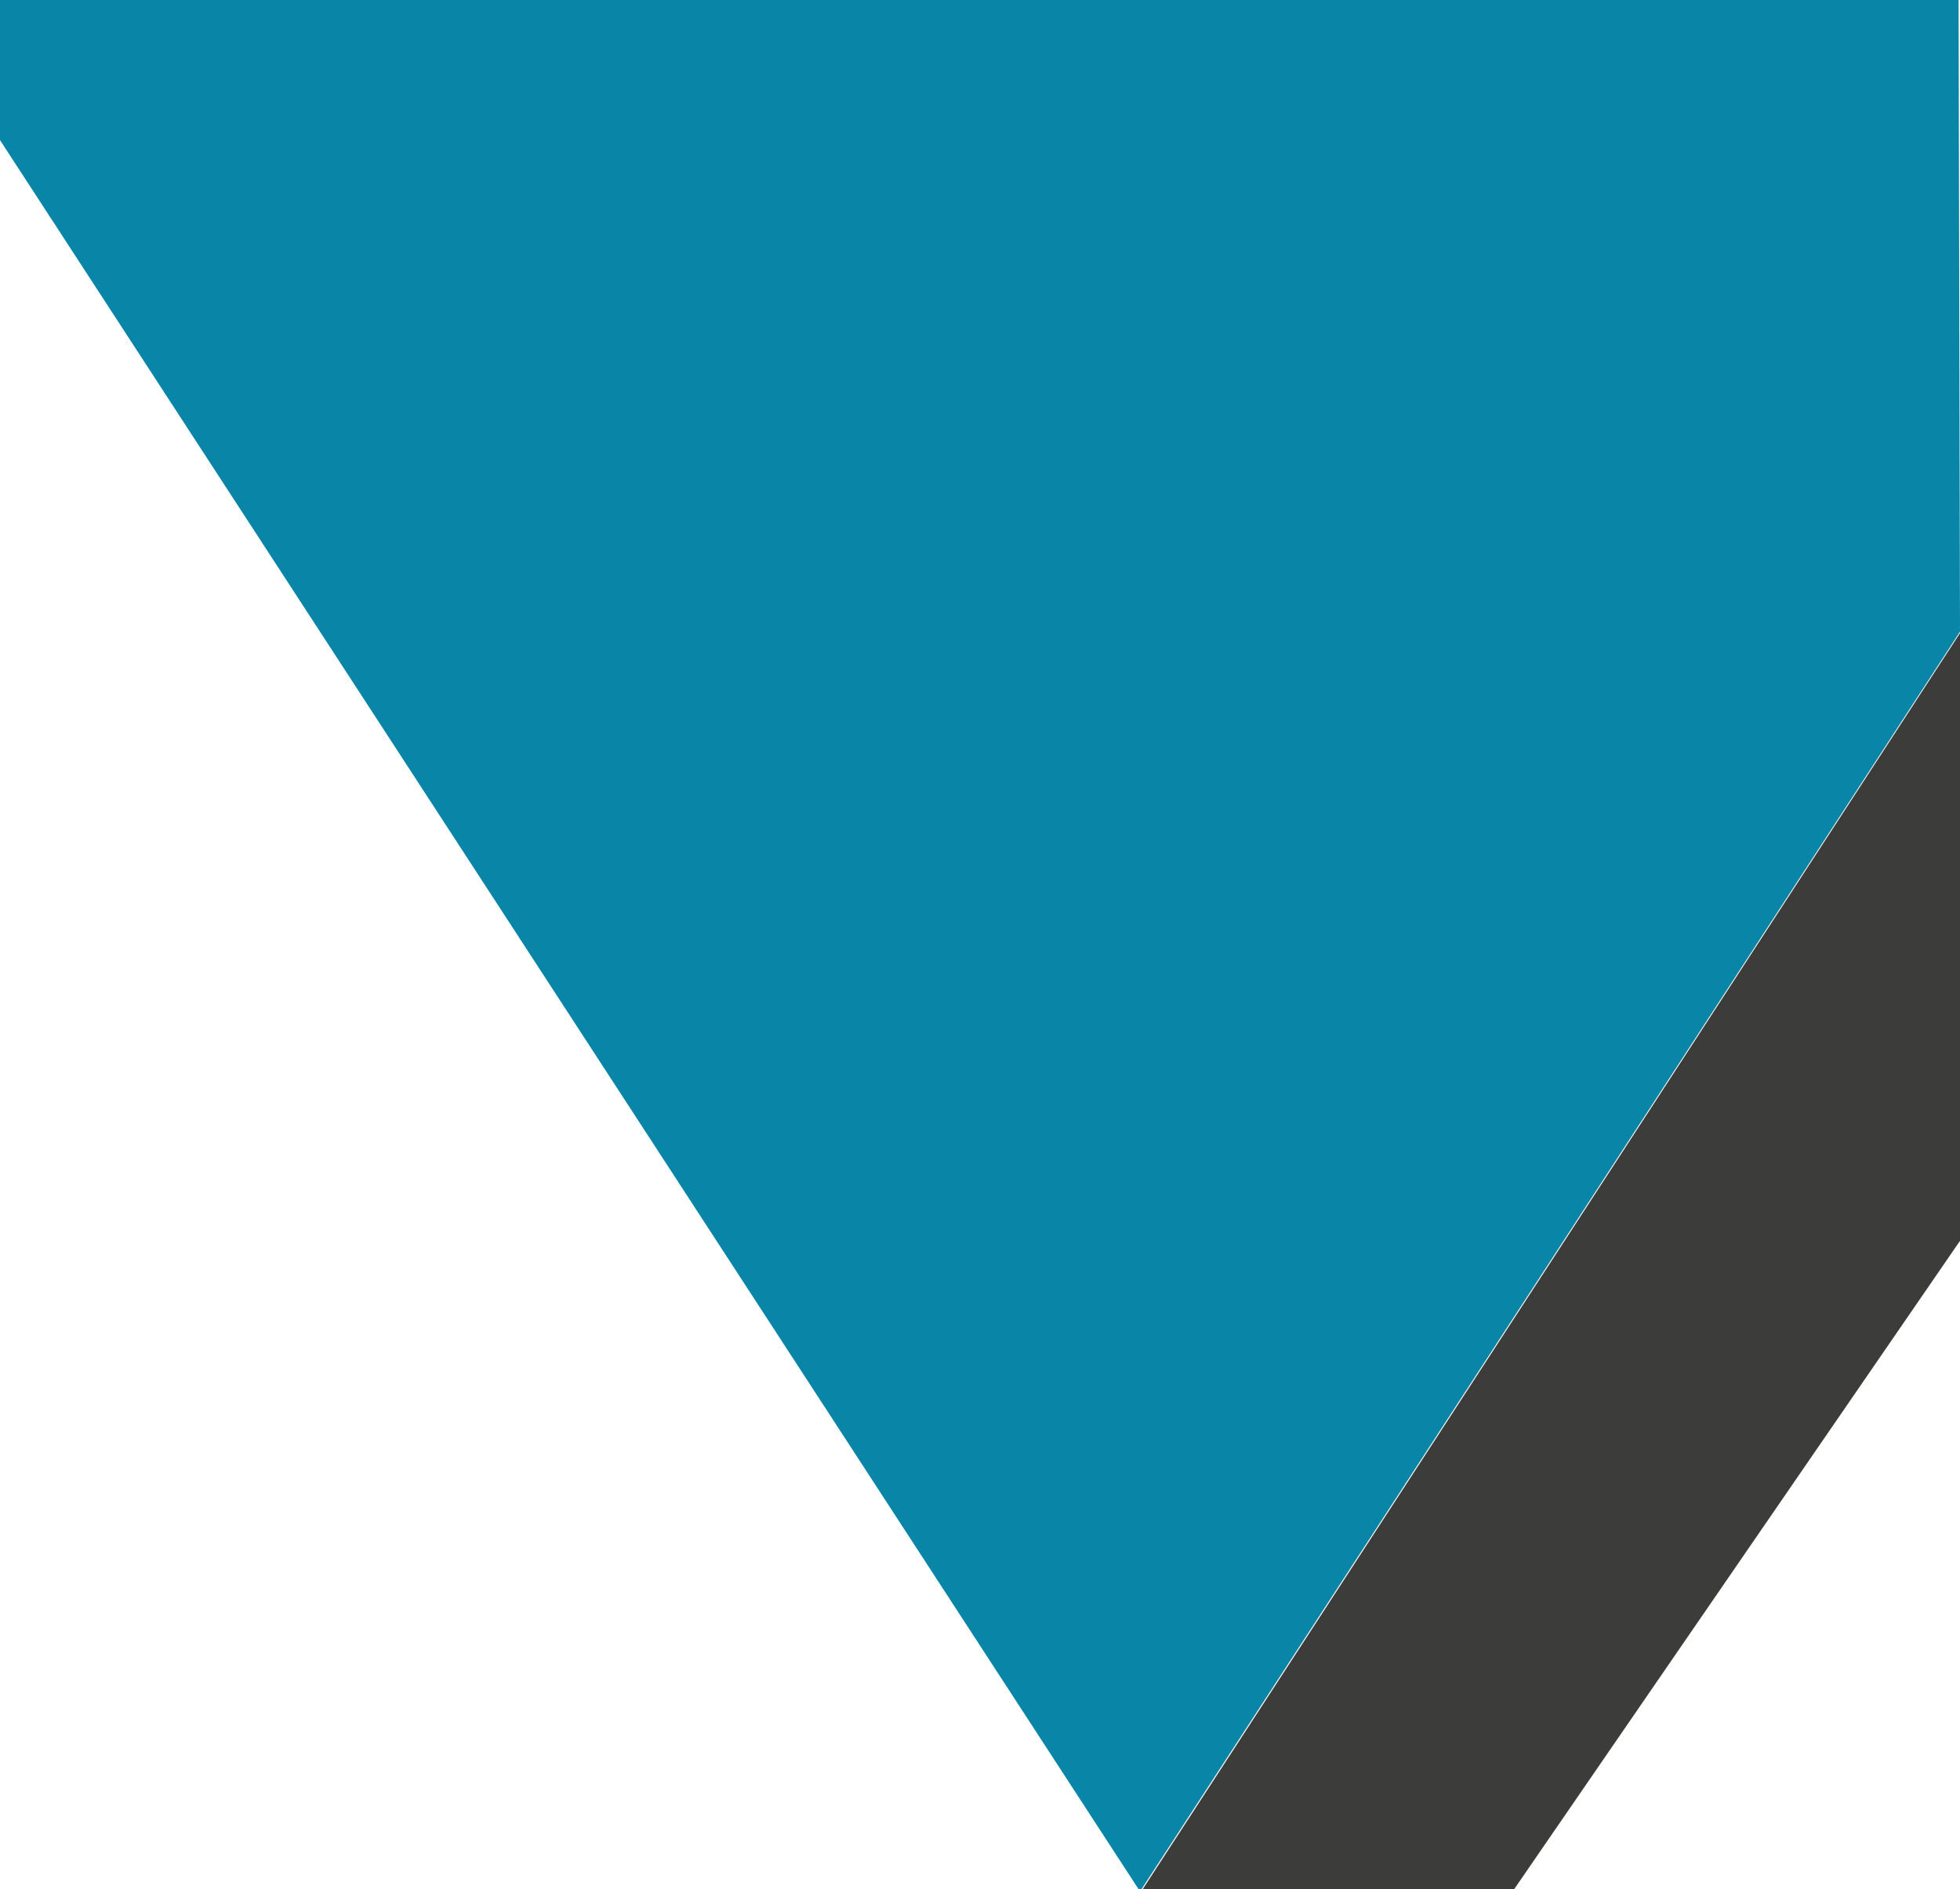
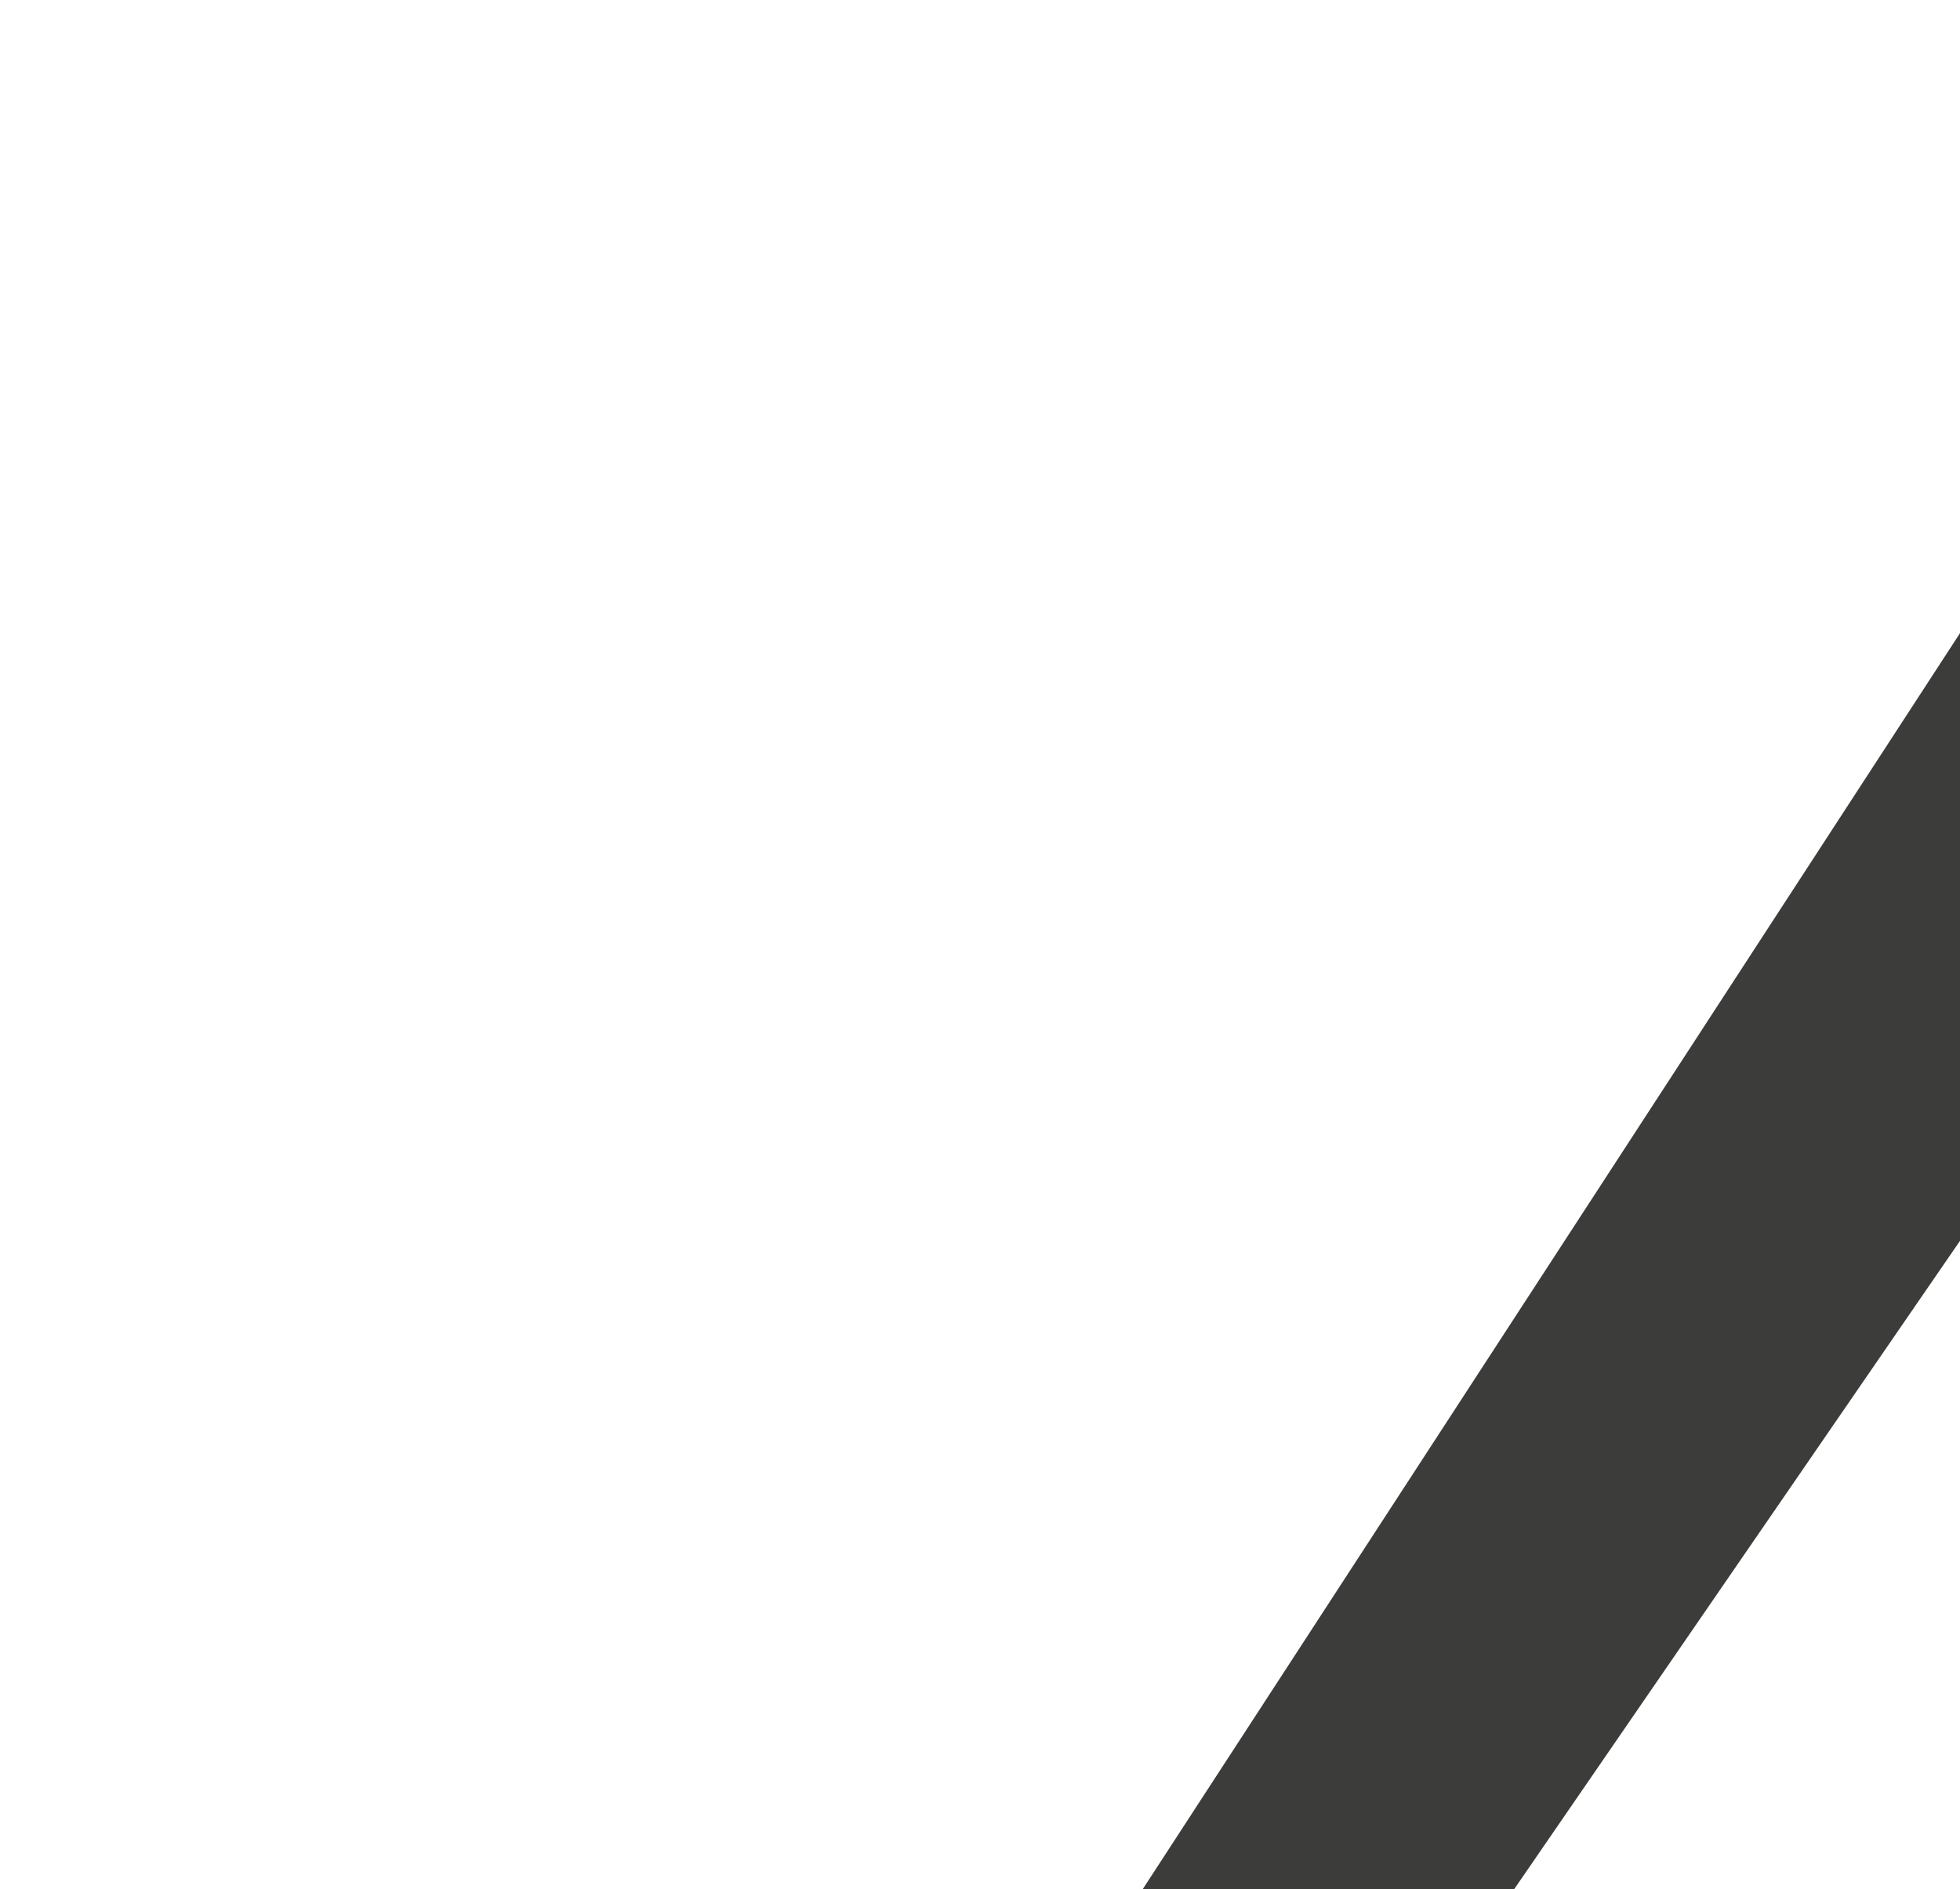
<svg xmlns="http://www.w3.org/2000/svg" viewBox="0 0 290.21 279.77">
  <defs>
    <style>.cls-1{fill:#0985a8;}.cls-2{fill:#3c3c3b;}</style>
  </defs>
  <title>Corner4Asset 15</title>
  <g id="Layer_2" data-name="Layer 2">
    <g id="Layer_1-2" data-name="Layer 1">
-       <polygon class="cls-1" points="168.57 279.77 0 20.75 0 0 290 0 290.21 93.56 169.03 279.77 168.57 279.77" />
      <polygon class="cls-2" points="169.21 279.77 224.21 279.77 290.21 183.77 290.21 93.77 169.21 279.77" />
    </g>
  </g>
</svg>